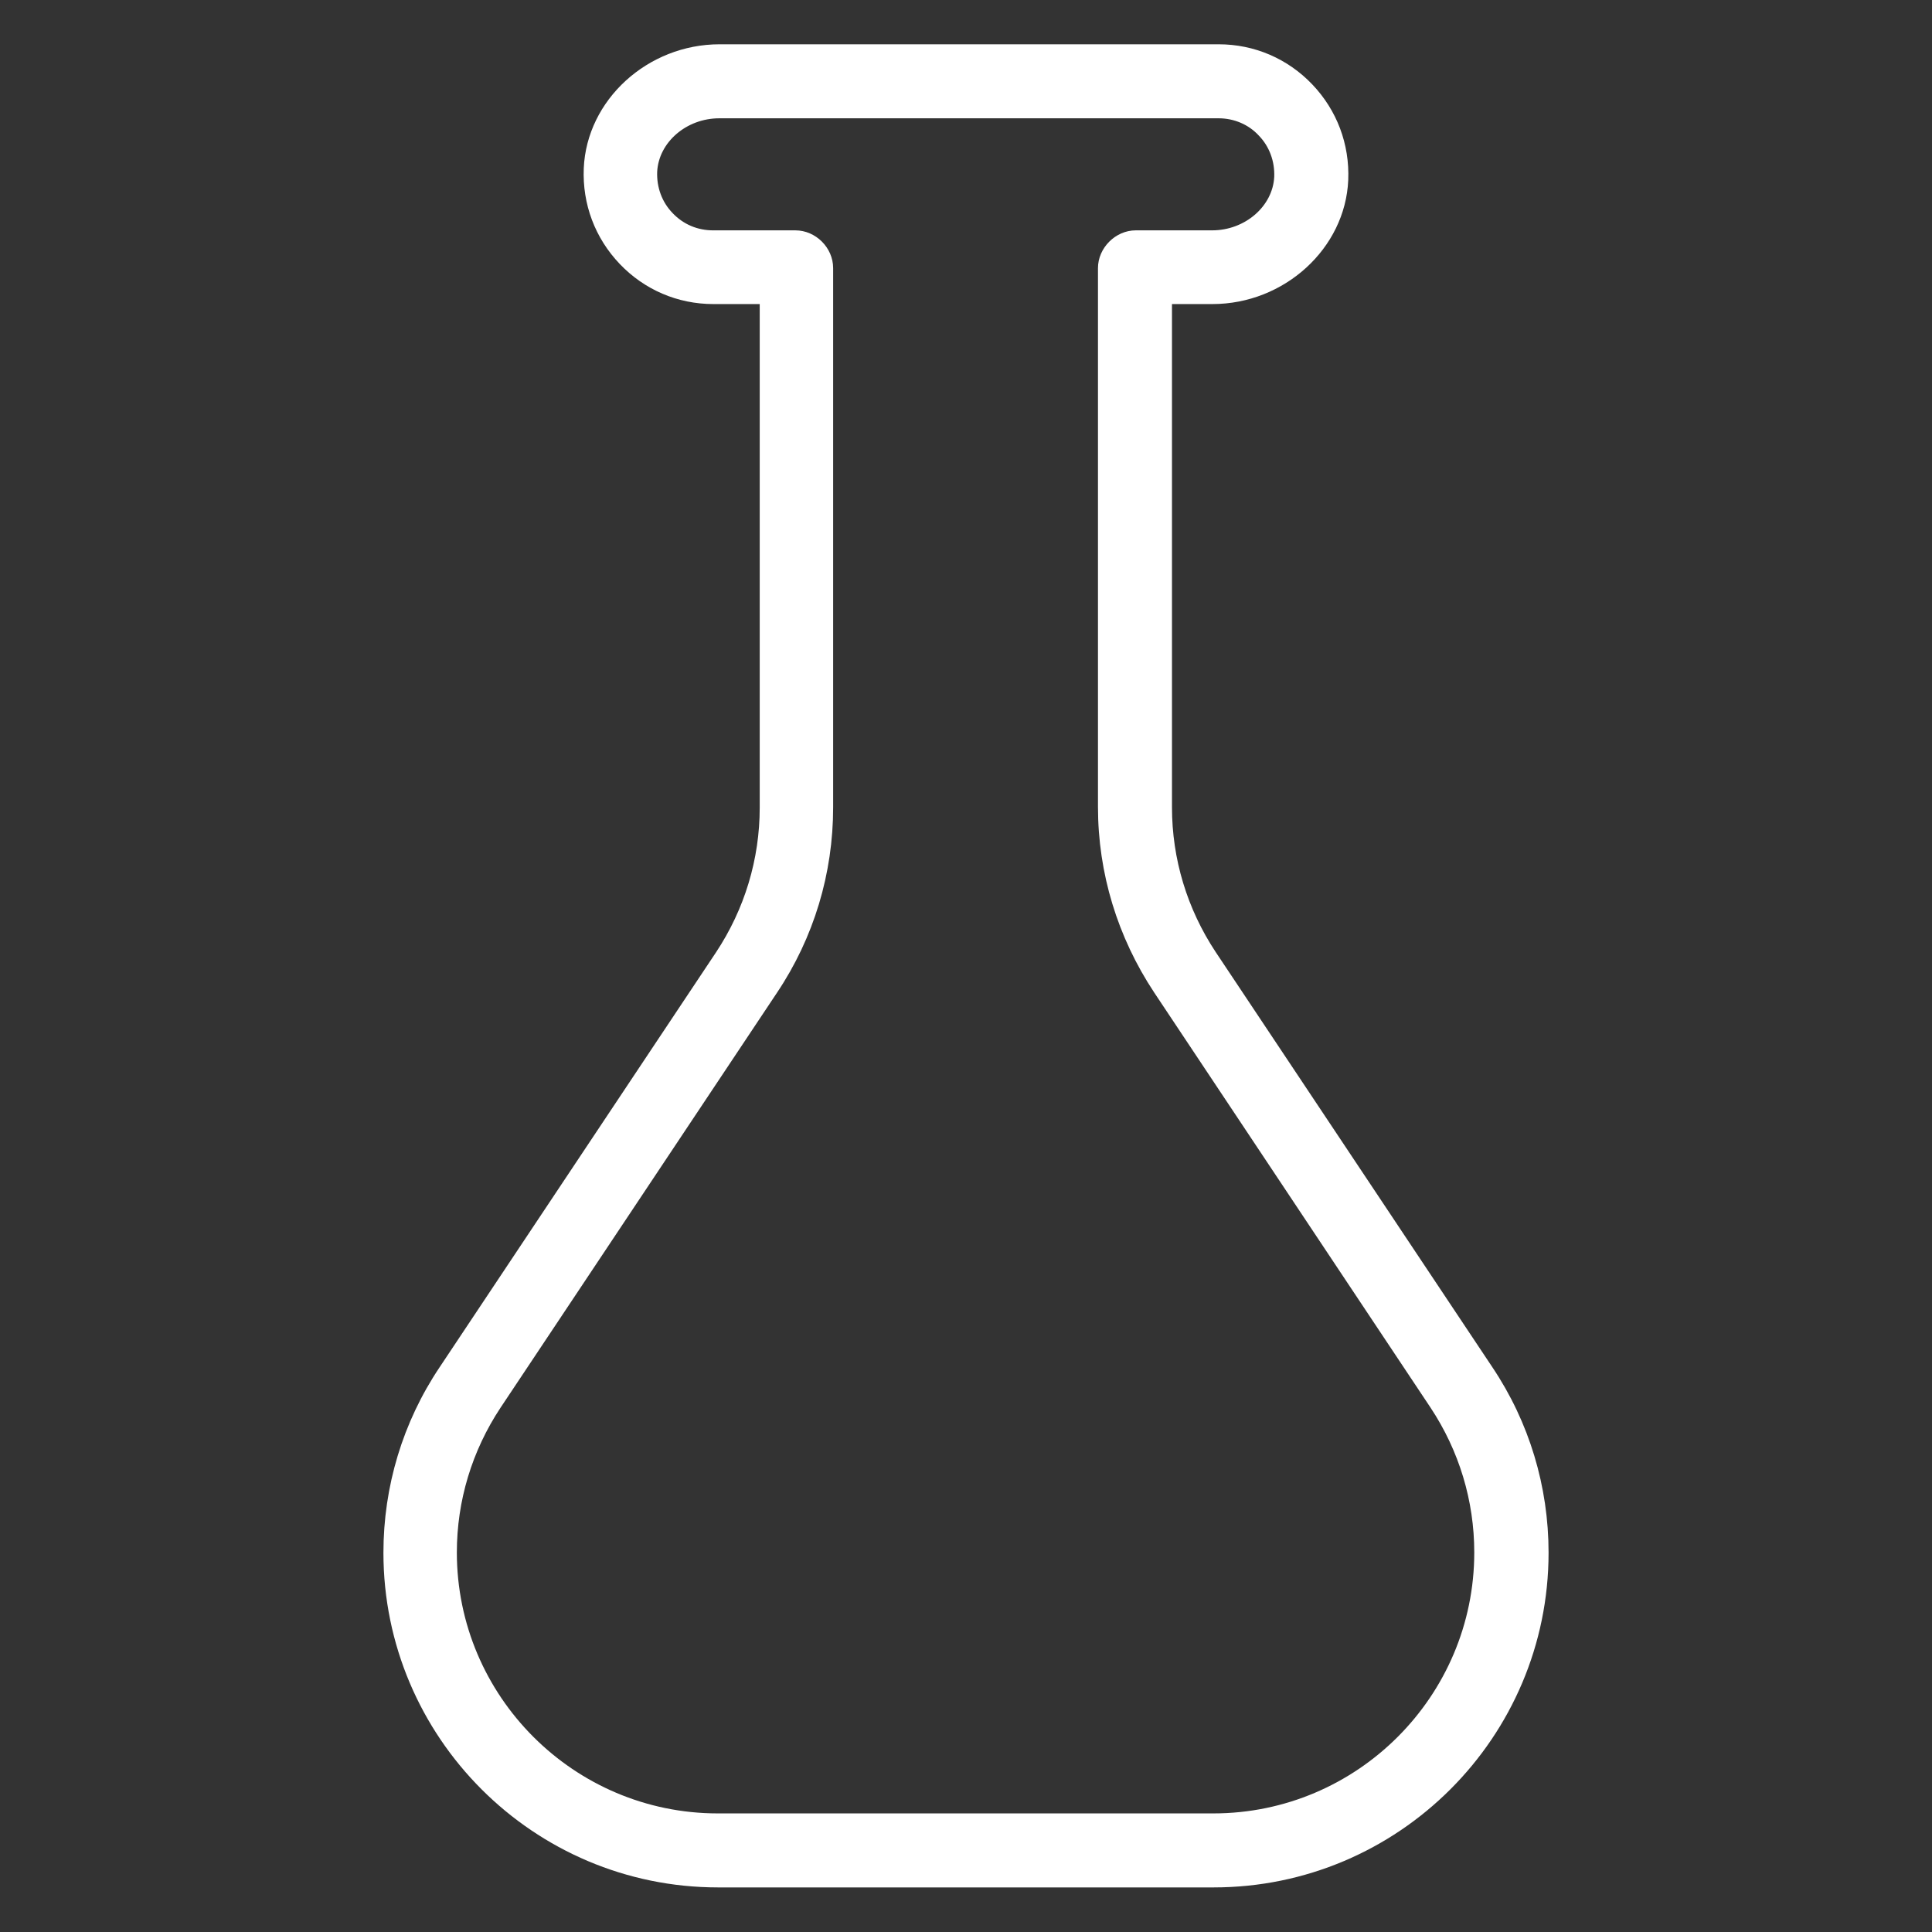
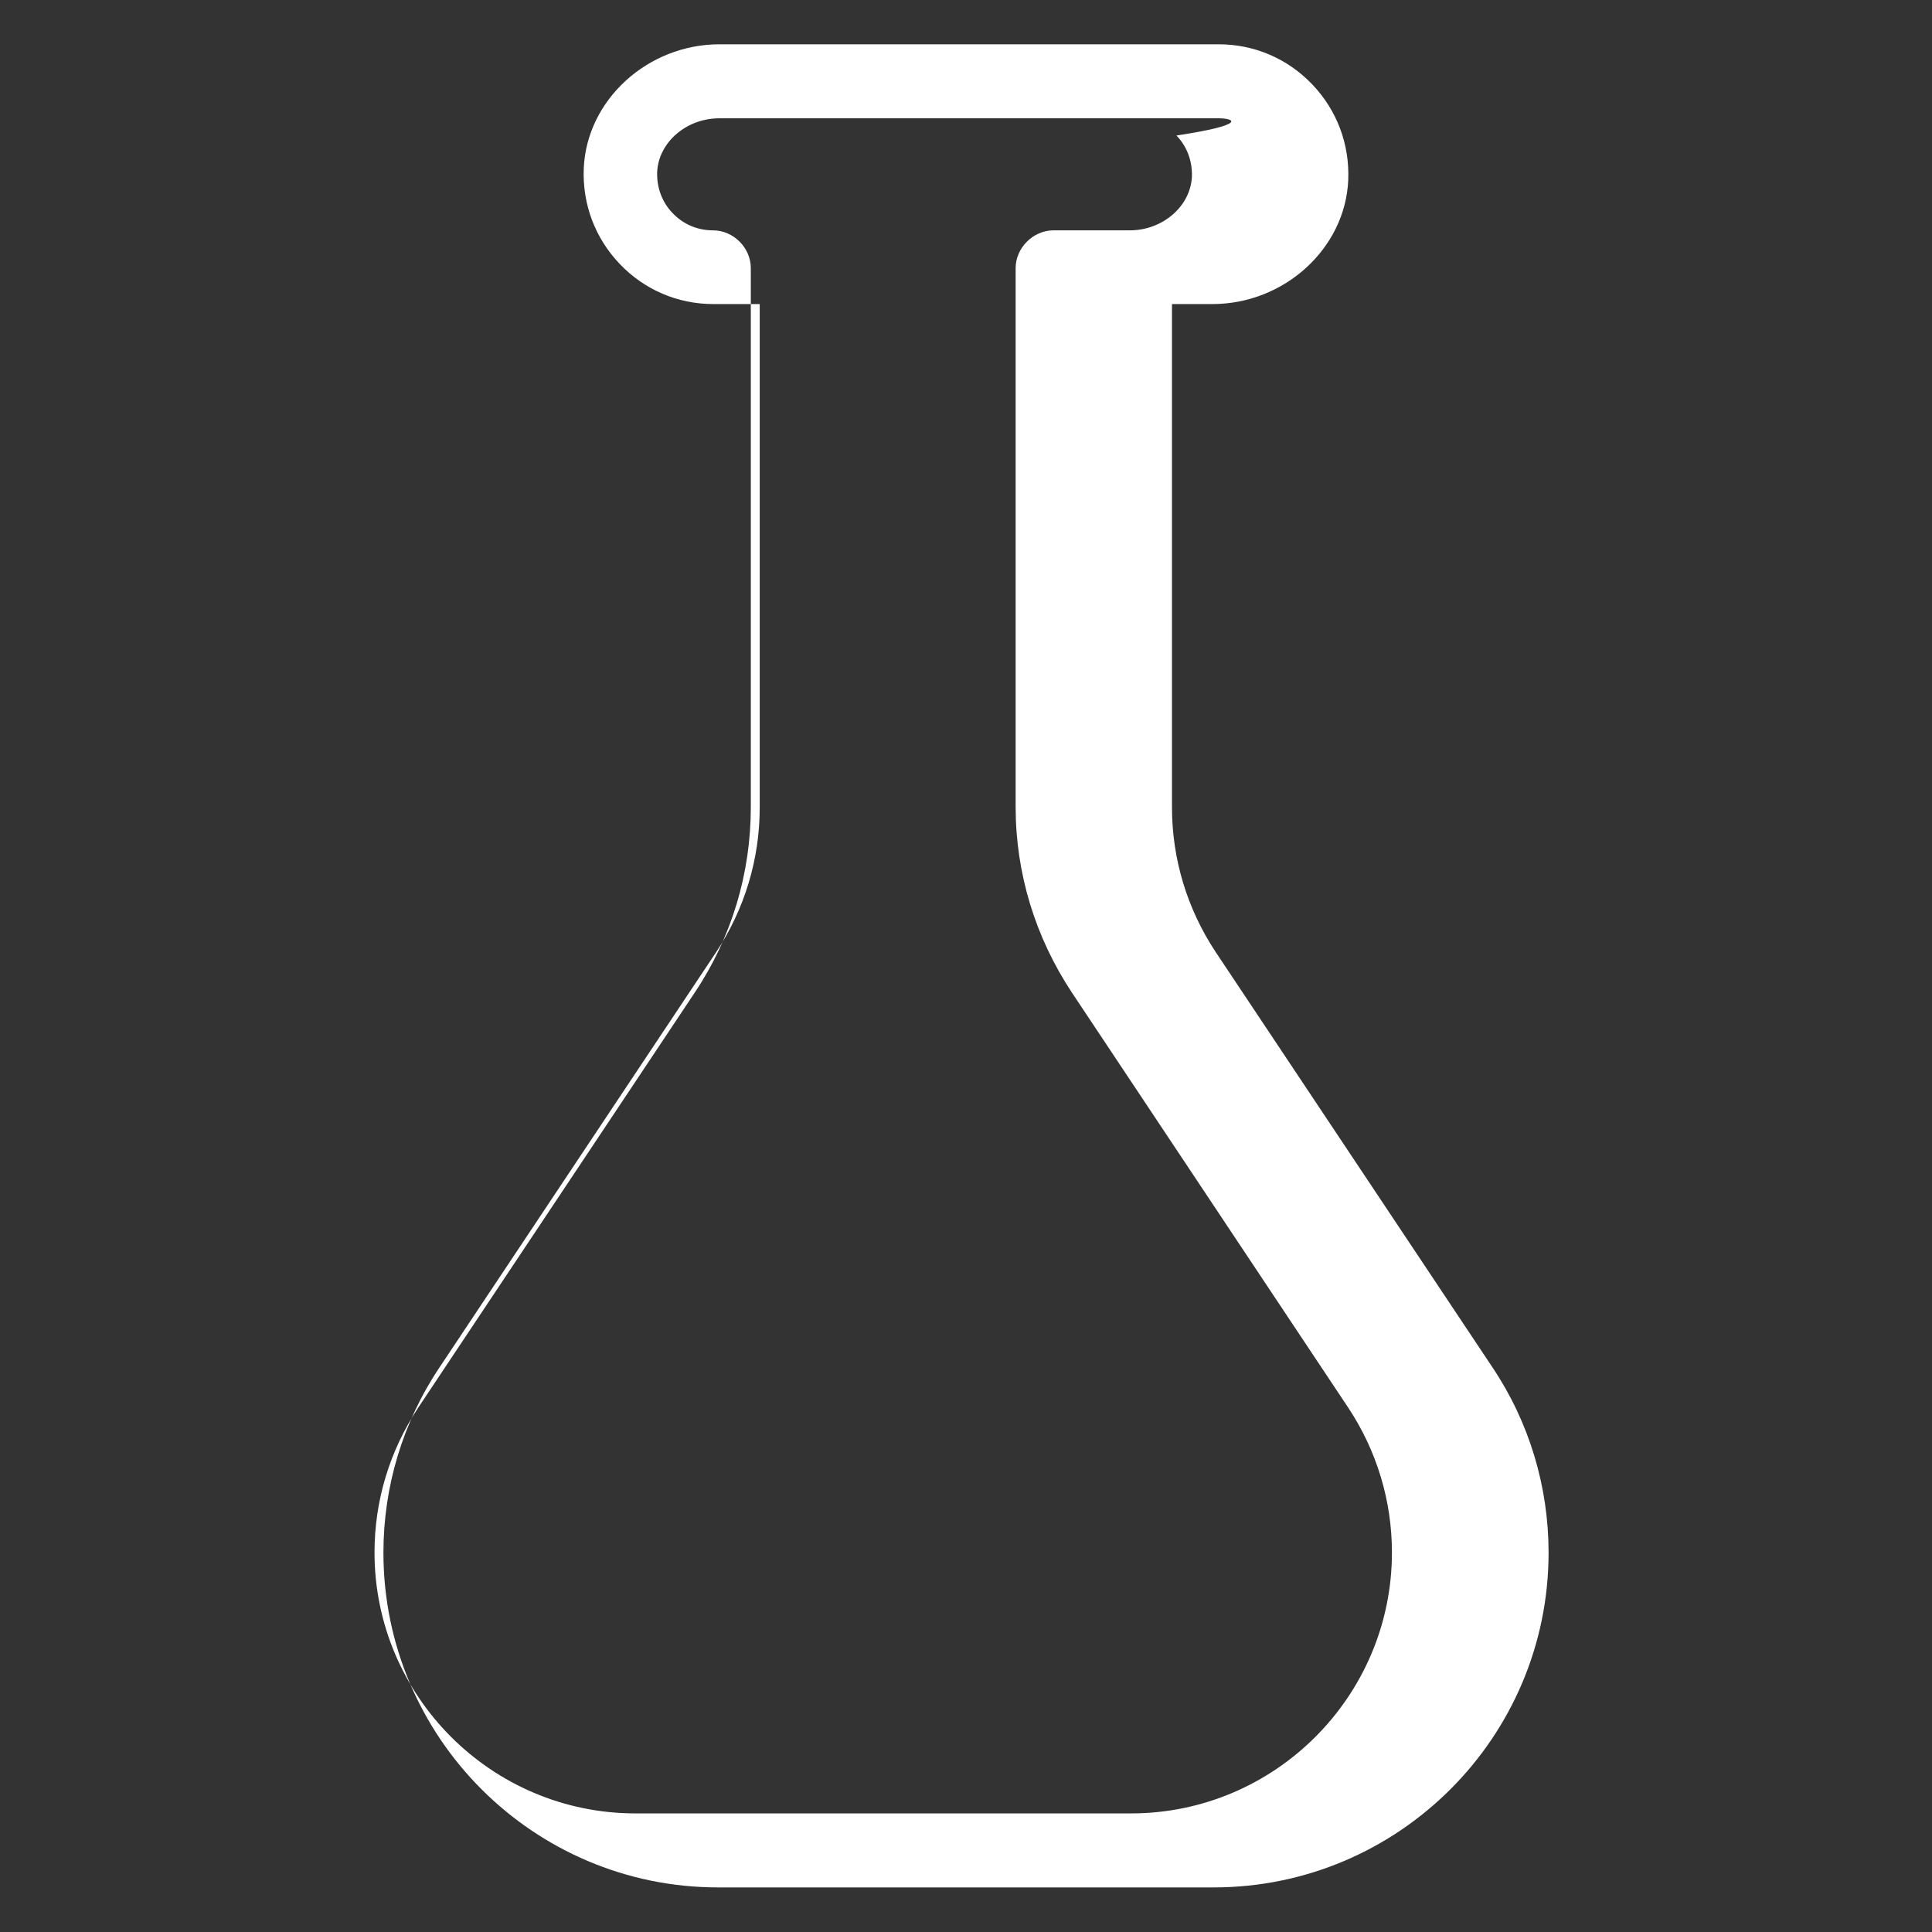
<svg xmlns="http://www.w3.org/2000/svg" id="Layer_2" x="0px" y="0px" viewBox="0 0 65 65" style="enable-background:new 0 0 65 65;" xml:space="preserve">
  <rect x="0" y="0" width="65" height="65" fill="#333333" stroke="none" />
  <style type="text/css">
	.st0{fill:#FFFFFF;}
</style>
  <g>
    <g>
      <g>
        <g>
-           <path class="st0" d="M40.83,63.5H24.16c-6.21,0-11.26-5.05-11.26-11.26c0-2.23,0.65-4.39,1.89-6.24l9.3-13.96      c0.96-1.45,1.47-3.13,1.47-4.87V10.23H24c-1.2,0-2.32-0.48-3.15-1.35c-0.83-0.87-1.26-2.01-1.21-3.22      c0.1-2.3,2.15-4.17,4.57-4.17H41c1.2,0,2.32,0.48,3.15,1.35c0.83,0.87,1.26,2.01,1.21,3.22c-0.1,2.3-2.15,4.17-4.57,4.17h-1.36      v16.93c0,1.74,0.51,3.42,1.47,4.87L50.21,46c1.24,1.85,1.89,4.01,1.89,6.24C52.1,58.45,47.05,63.5,40.83,63.5z M24.2,3.98      c-1.11,0-2.04,0.81-2.09,1.8c-0.02,0.52,0.16,1.02,0.52,1.39c0.36,0.38,0.84,0.58,1.36,0.58h2.77c0.68,0,1.27,0.58,1.27,1.27      v18.14c0,2.23-0.65,4.39-1.89,6.24l-9.3,13.96c-0.96,1.45-1.47,3.13-1.47,4.87c0,4.84,3.94,8.78,8.78,8.78h16.67      c4.84,0,8.78-3.94,8.78-8.78c0-1.74-0.51-3.42-1.47-4.87l-9.3-13.97c-1.23-1.86-1.89-4.01-1.89-6.24V9.02      c0-0.68,0.59-1.27,1.27-1.27h2.57c1.11,0,2.04-0.81,2.09-1.8c0.02-0.52-0.16-1.02-0.52-1.39C42.01,4.19,41.52,3.98,41,3.98H24.2      z" />
+           <path class="st0" d="M40.83,63.5H24.16c-6.21,0-11.26-5.05-11.26-11.26c0-2.23,0.65-4.39,1.89-6.24l9.3-13.96      c0.96-1.45,1.47-3.13,1.47-4.87V10.23H24c-1.2,0-2.32-0.48-3.15-1.35c-0.83-0.87-1.26-2.01-1.21-3.22      c0.1-2.3,2.15-4.17,4.57-4.17H41c1.2,0,2.32,0.48,3.15,1.35c0.83,0.87,1.26,2.01,1.21,3.22c-0.1,2.3-2.15,4.17-4.57,4.17h-1.36      v16.93c0,1.74,0.51,3.42,1.47,4.87L50.21,46c1.24,1.85,1.89,4.01,1.89,6.24C52.1,58.45,47.05,63.5,40.83,63.5z M24.2,3.98      c-1.11,0-2.04,0.81-2.09,1.8c-0.02,0.52,0.16,1.02,0.52,1.39c0.36,0.38,0.84,0.58,1.36,0.58c0.68,0,1.27,0.58,1.27,1.27      v18.14c0,2.23-0.65,4.39-1.89,6.24l-9.3,13.96c-0.96,1.45-1.47,3.13-1.47,4.87c0,4.84,3.94,8.78,8.78,8.78h16.67      c4.84,0,8.78-3.94,8.78-8.78c0-1.74-0.51-3.42-1.47-4.87l-9.3-13.97c-1.23-1.86-1.89-4.01-1.89-6.24V9.02      c0-0.68,0.59-1.27,1.27-1.27h2.57c1.11,0,2.04-0.81,2.09-1.8c0.02-0.52-0.16-1.02-0.52-1.39C42.01,4.19,41.52,3.98,41,3.98H24.2      z" />
        </g>
      </g>
    </g>
  </g>
</svg>